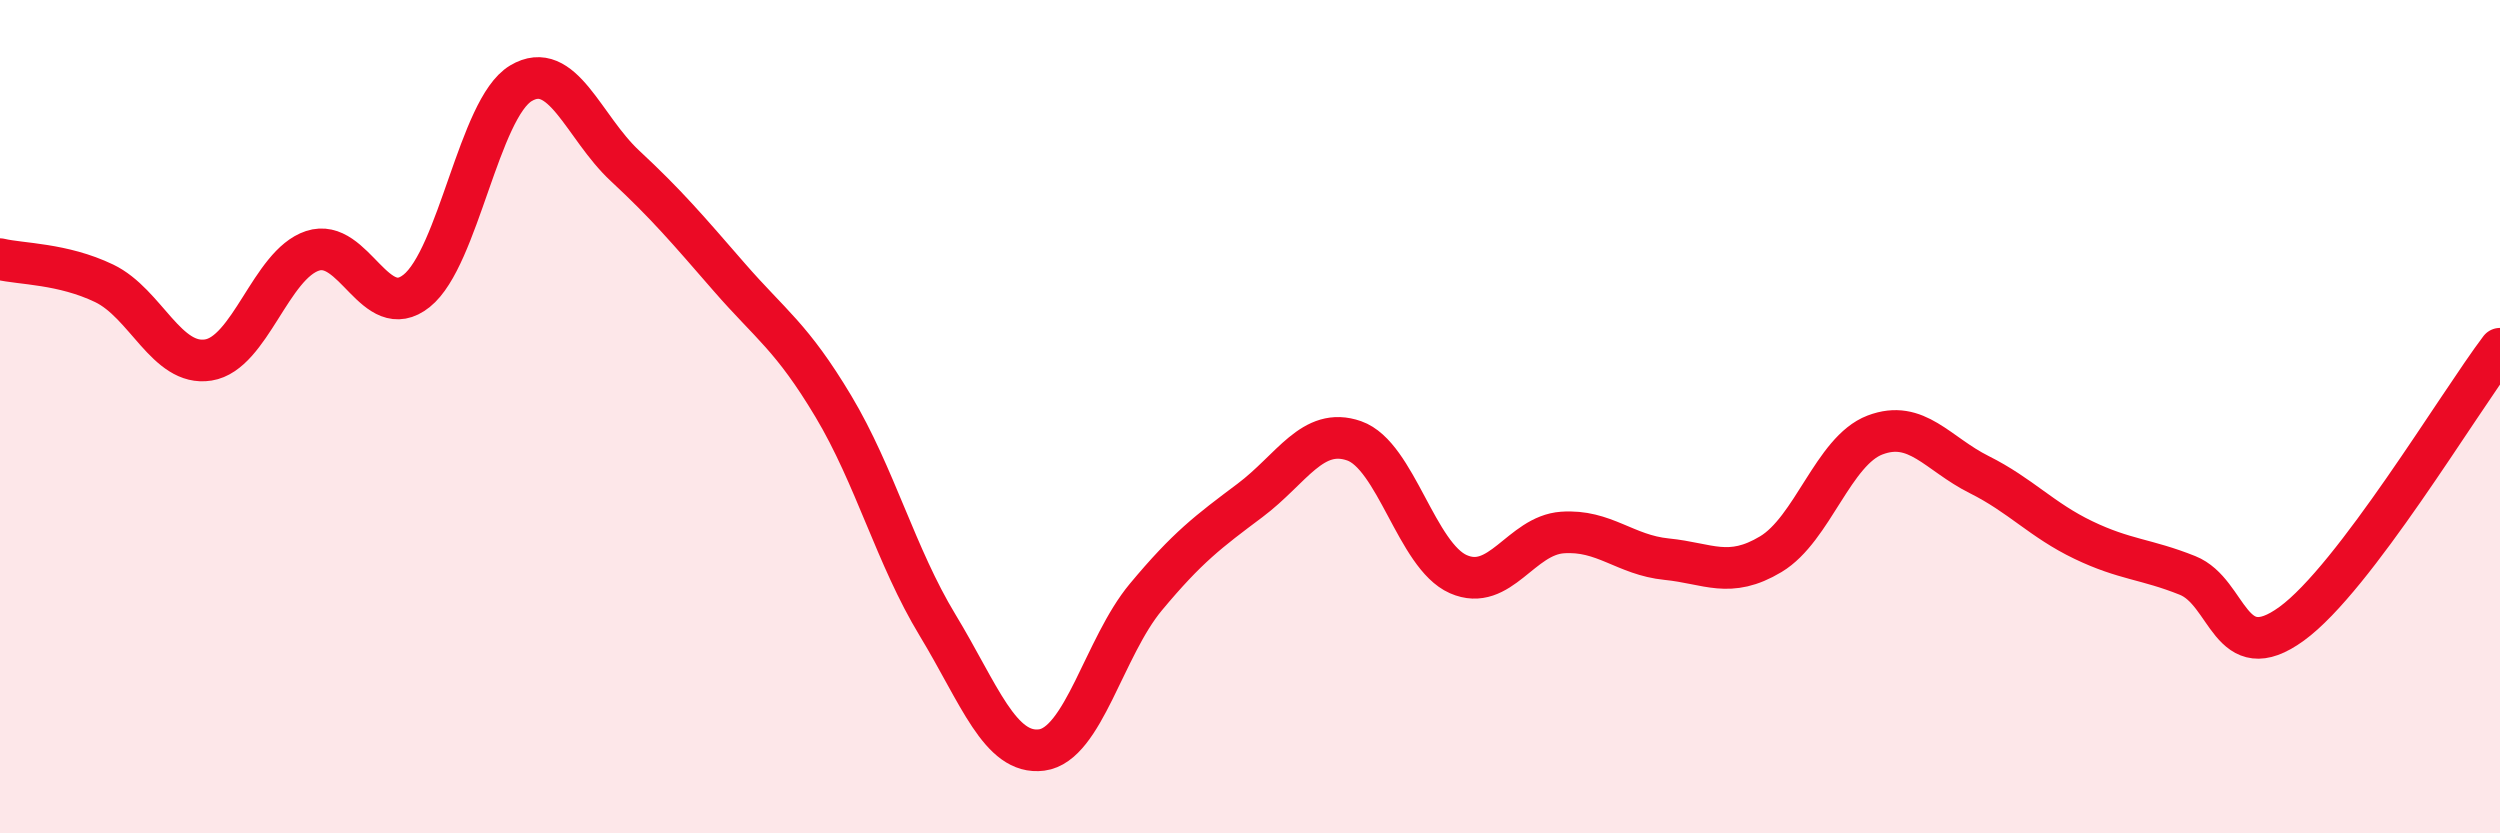
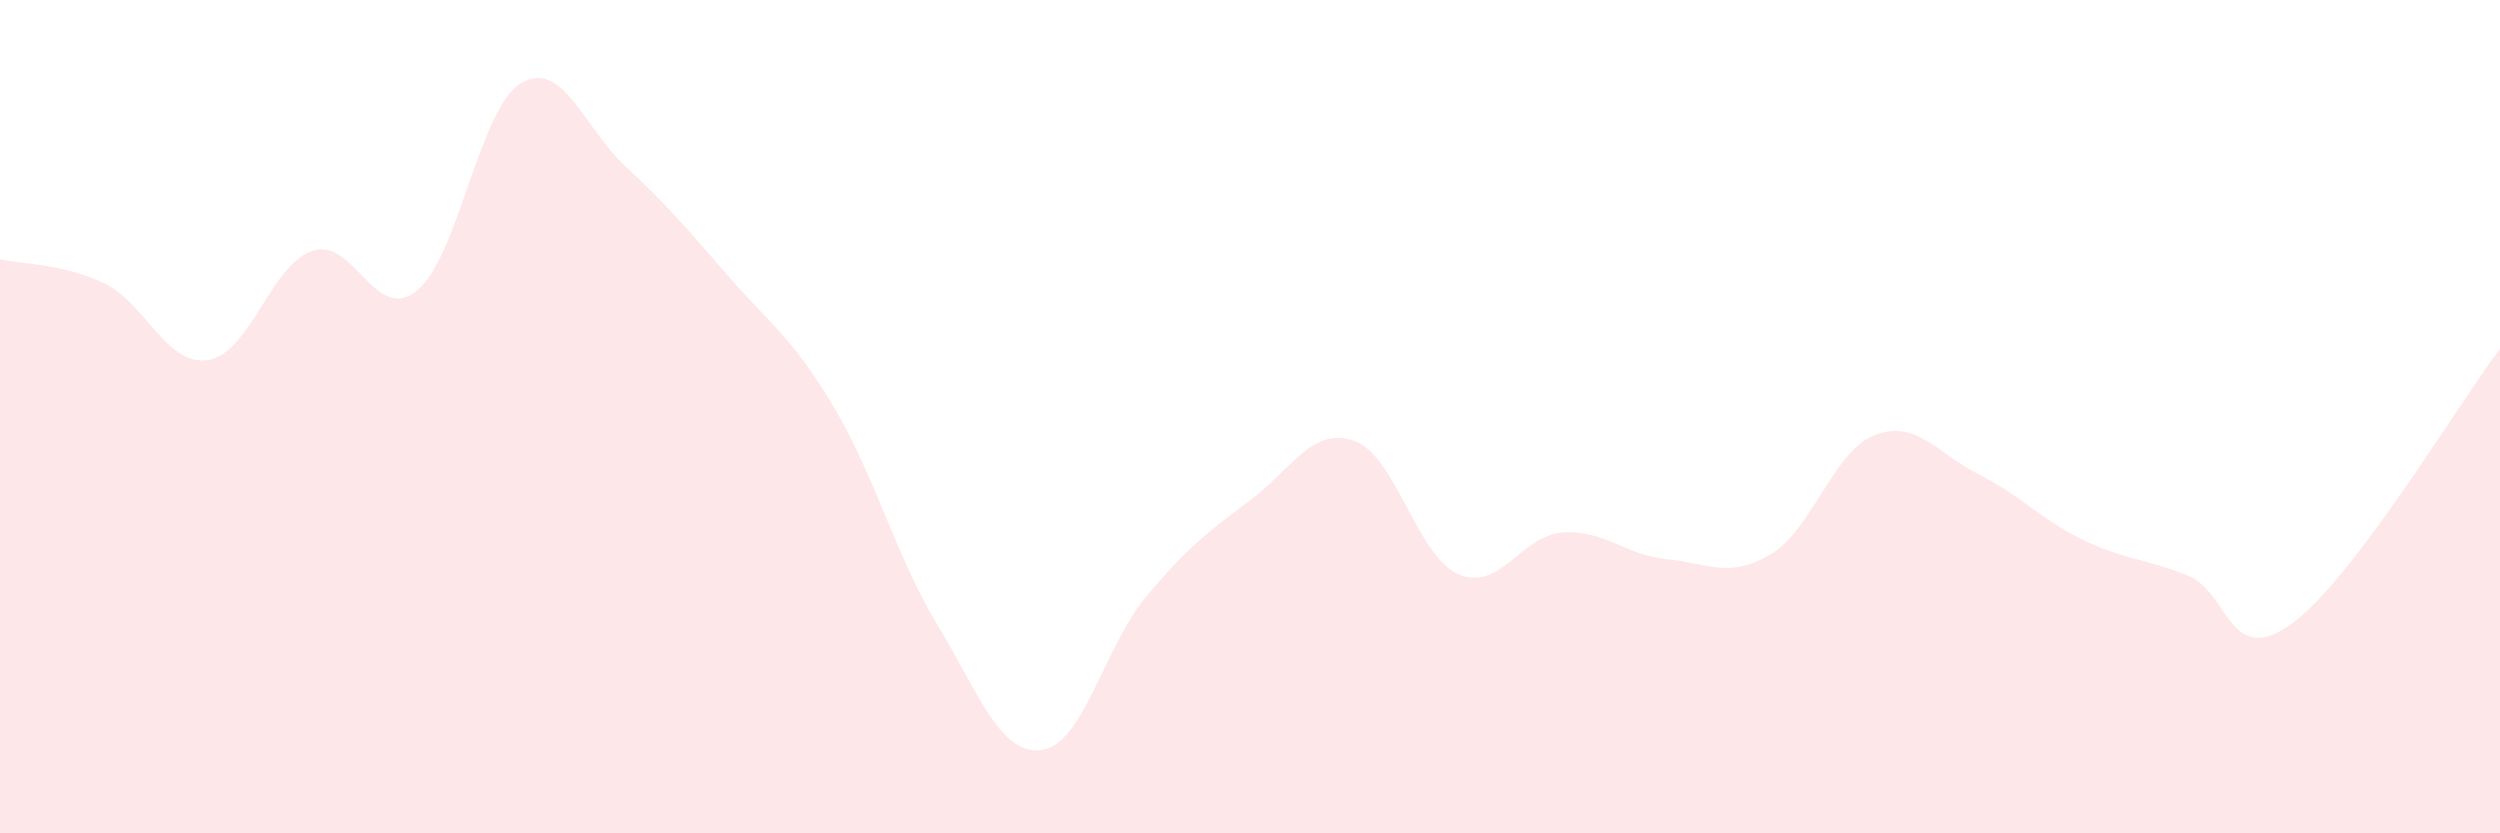
<svg xmlns="http://www.w3.org/2000/svg" width="60" height="20" viewBox="0 0 60 20">
  <path d="M 0,6.22 C 0.5,6.34 1.5,6.32 2.5,6.8 C 3.5,7.28 4,8.8 5,8.64 C 6,8.48 6.5,6.35 7.5,6.02 C 8.5,5.69 9,7.78 10,6.98 C 11,6.18 11.5,2.6 12.5,2 C 13.5,1.4 14,3.05 15,3.98 C 16,4.91 16.5,5.5 17.5,6.65 C 18.5,7.8 19,8.08 20,9.75 C 21,11.42 21.5,13.35 22.5,15 C 23.5,16.65 24,18.13 25,18 C 26,17.87 26.5,15.53 27.5,14.33 C 28.5,13.13 29,12.76 30,12.01 C 31,11.26 31.5,10.23 32.5,10.58 C 33.5,10.93 34,13.34 35,13.78 C 36,14.22 36.5,12.85 37.5,12.78 C 38.5,12.71 39,13.32 40,13.42 C 41,13.52 41.5,13.9 42.5,13.3 C 43.5,12.7 44,10.82 45,10.44 C 46,10.06 46.5,10.89 47.5,11.39 C 48.5,11.89 49,12.48 50,12.96 C 51,13.44 51.5,13.41 52.5,13.81 C 53.5,14.21 53.5,16.06 55,14.97 C 56.5,13.88 59,9.69 60,8.37L60 20L0 20Z" fill="#EB0A25" opacity="0.1" stroke-linecap="round" stroke-linejoin="round" />
-   <path d="M 0,6.22 C 0.5,6.34 1.5,6.32 2.5,6.8 C 3.5,7.28 4,8.8 5,8.64 C 6,8.48 6.5,6.35 7.5,6.02 C 8.5,5.69 9,7.78 10,6.98 C 11,6.18 11.5,2.6 12.5,2 C 13.5,1.4 14,3.05 15,3.98 C 16,4.91 16.5,5.5 17.5,6.65 C 18.5,7.8 19,8.08 20,9.75 C 21,11.42 21.5,13.35 22.5,15 C 23.5,16.65 24,18.13 25,18 C 26,17.87 26.5,15.53 27.5,14.33 C 28.5,13.13 29,12.76 30,12.01 C 31,11.26 31.5,10.23 32.5,10.58 C 33.5,10.93 34,13.34 35,13.78 C 36,14.22 36.5,12.85 37.5,12.78 C 38.5,12.71 39,13.32 40,13.42 C 41,13.52 41.5,13.9 42.5,13.3 C 43.5,12.7 44,10.82 45,10.44 C 46,10.06 46.5,10.89 47.5,11.39 C 48.5,11.89 49,12.48 50,12.96 C 51,13.44 51.5,13.41 52.5,13.81 C 53.5,14.21 53.5,16.06 55,14.97 C 56.5,13.88 59,9.69 60,8.37" stroke="#EB0A25" stroke-width="1" fill="none" stroke-linecap="round" stroke-linejoin="round" />
</svg>